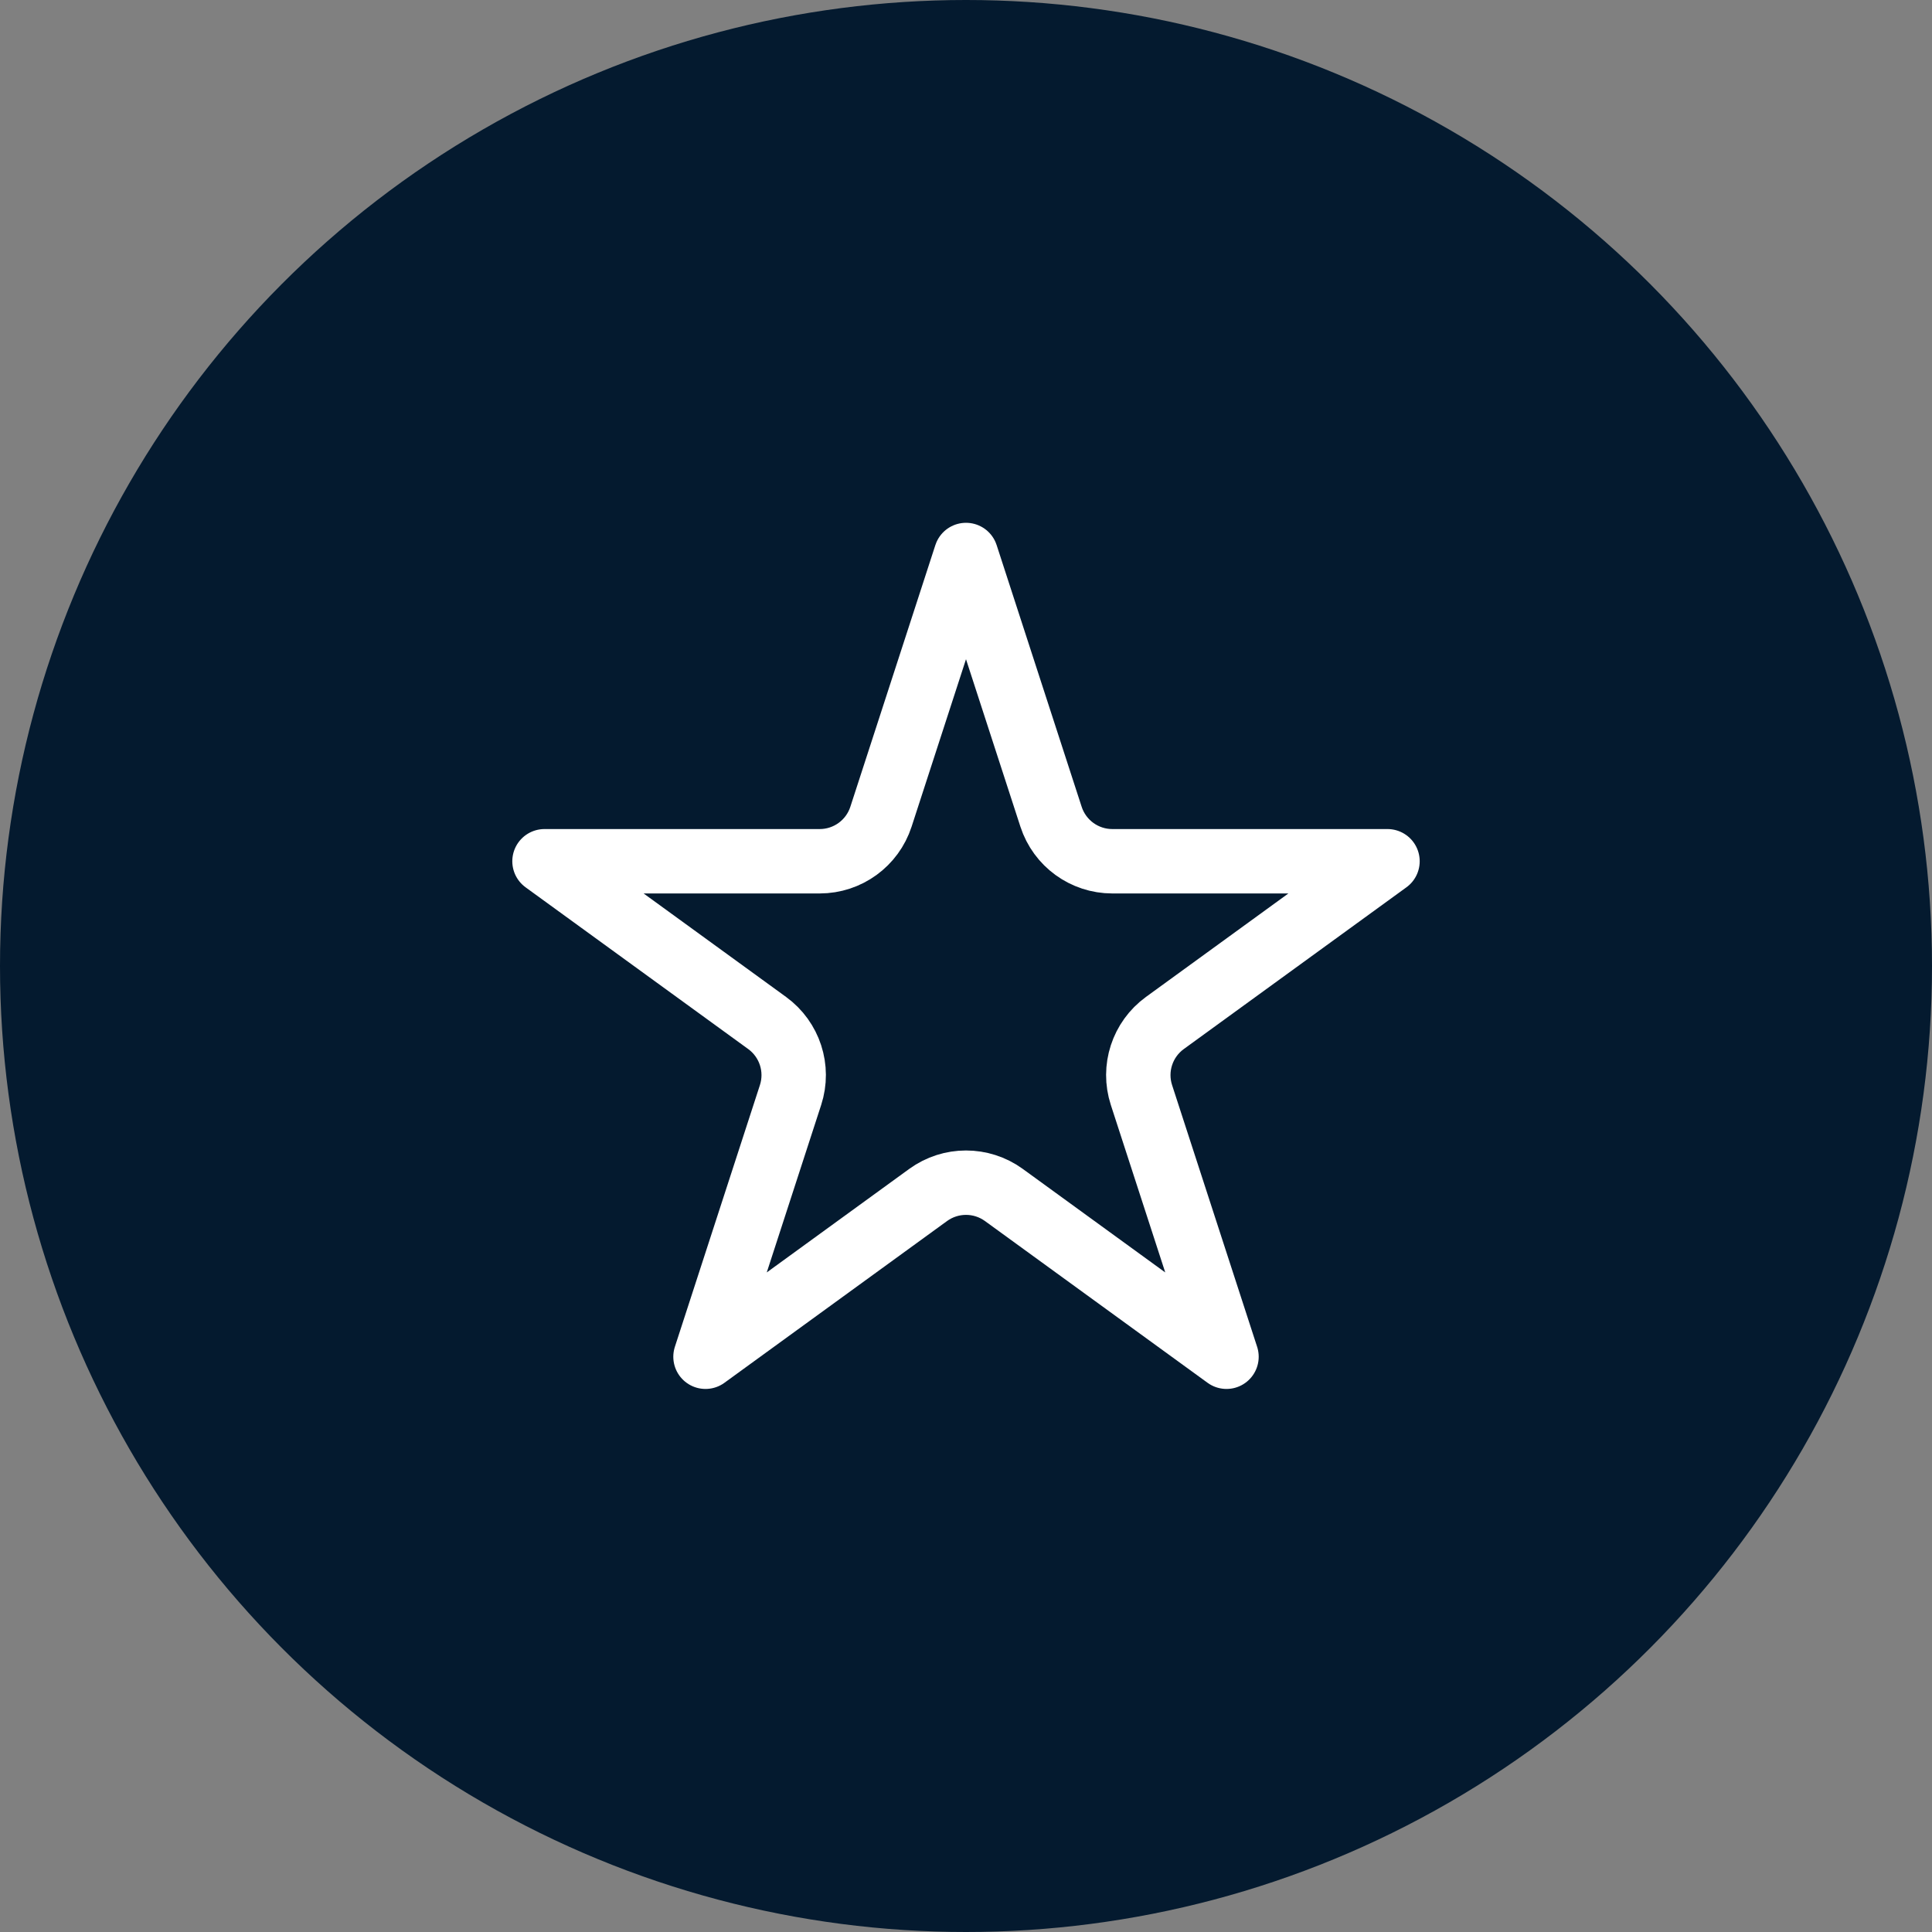
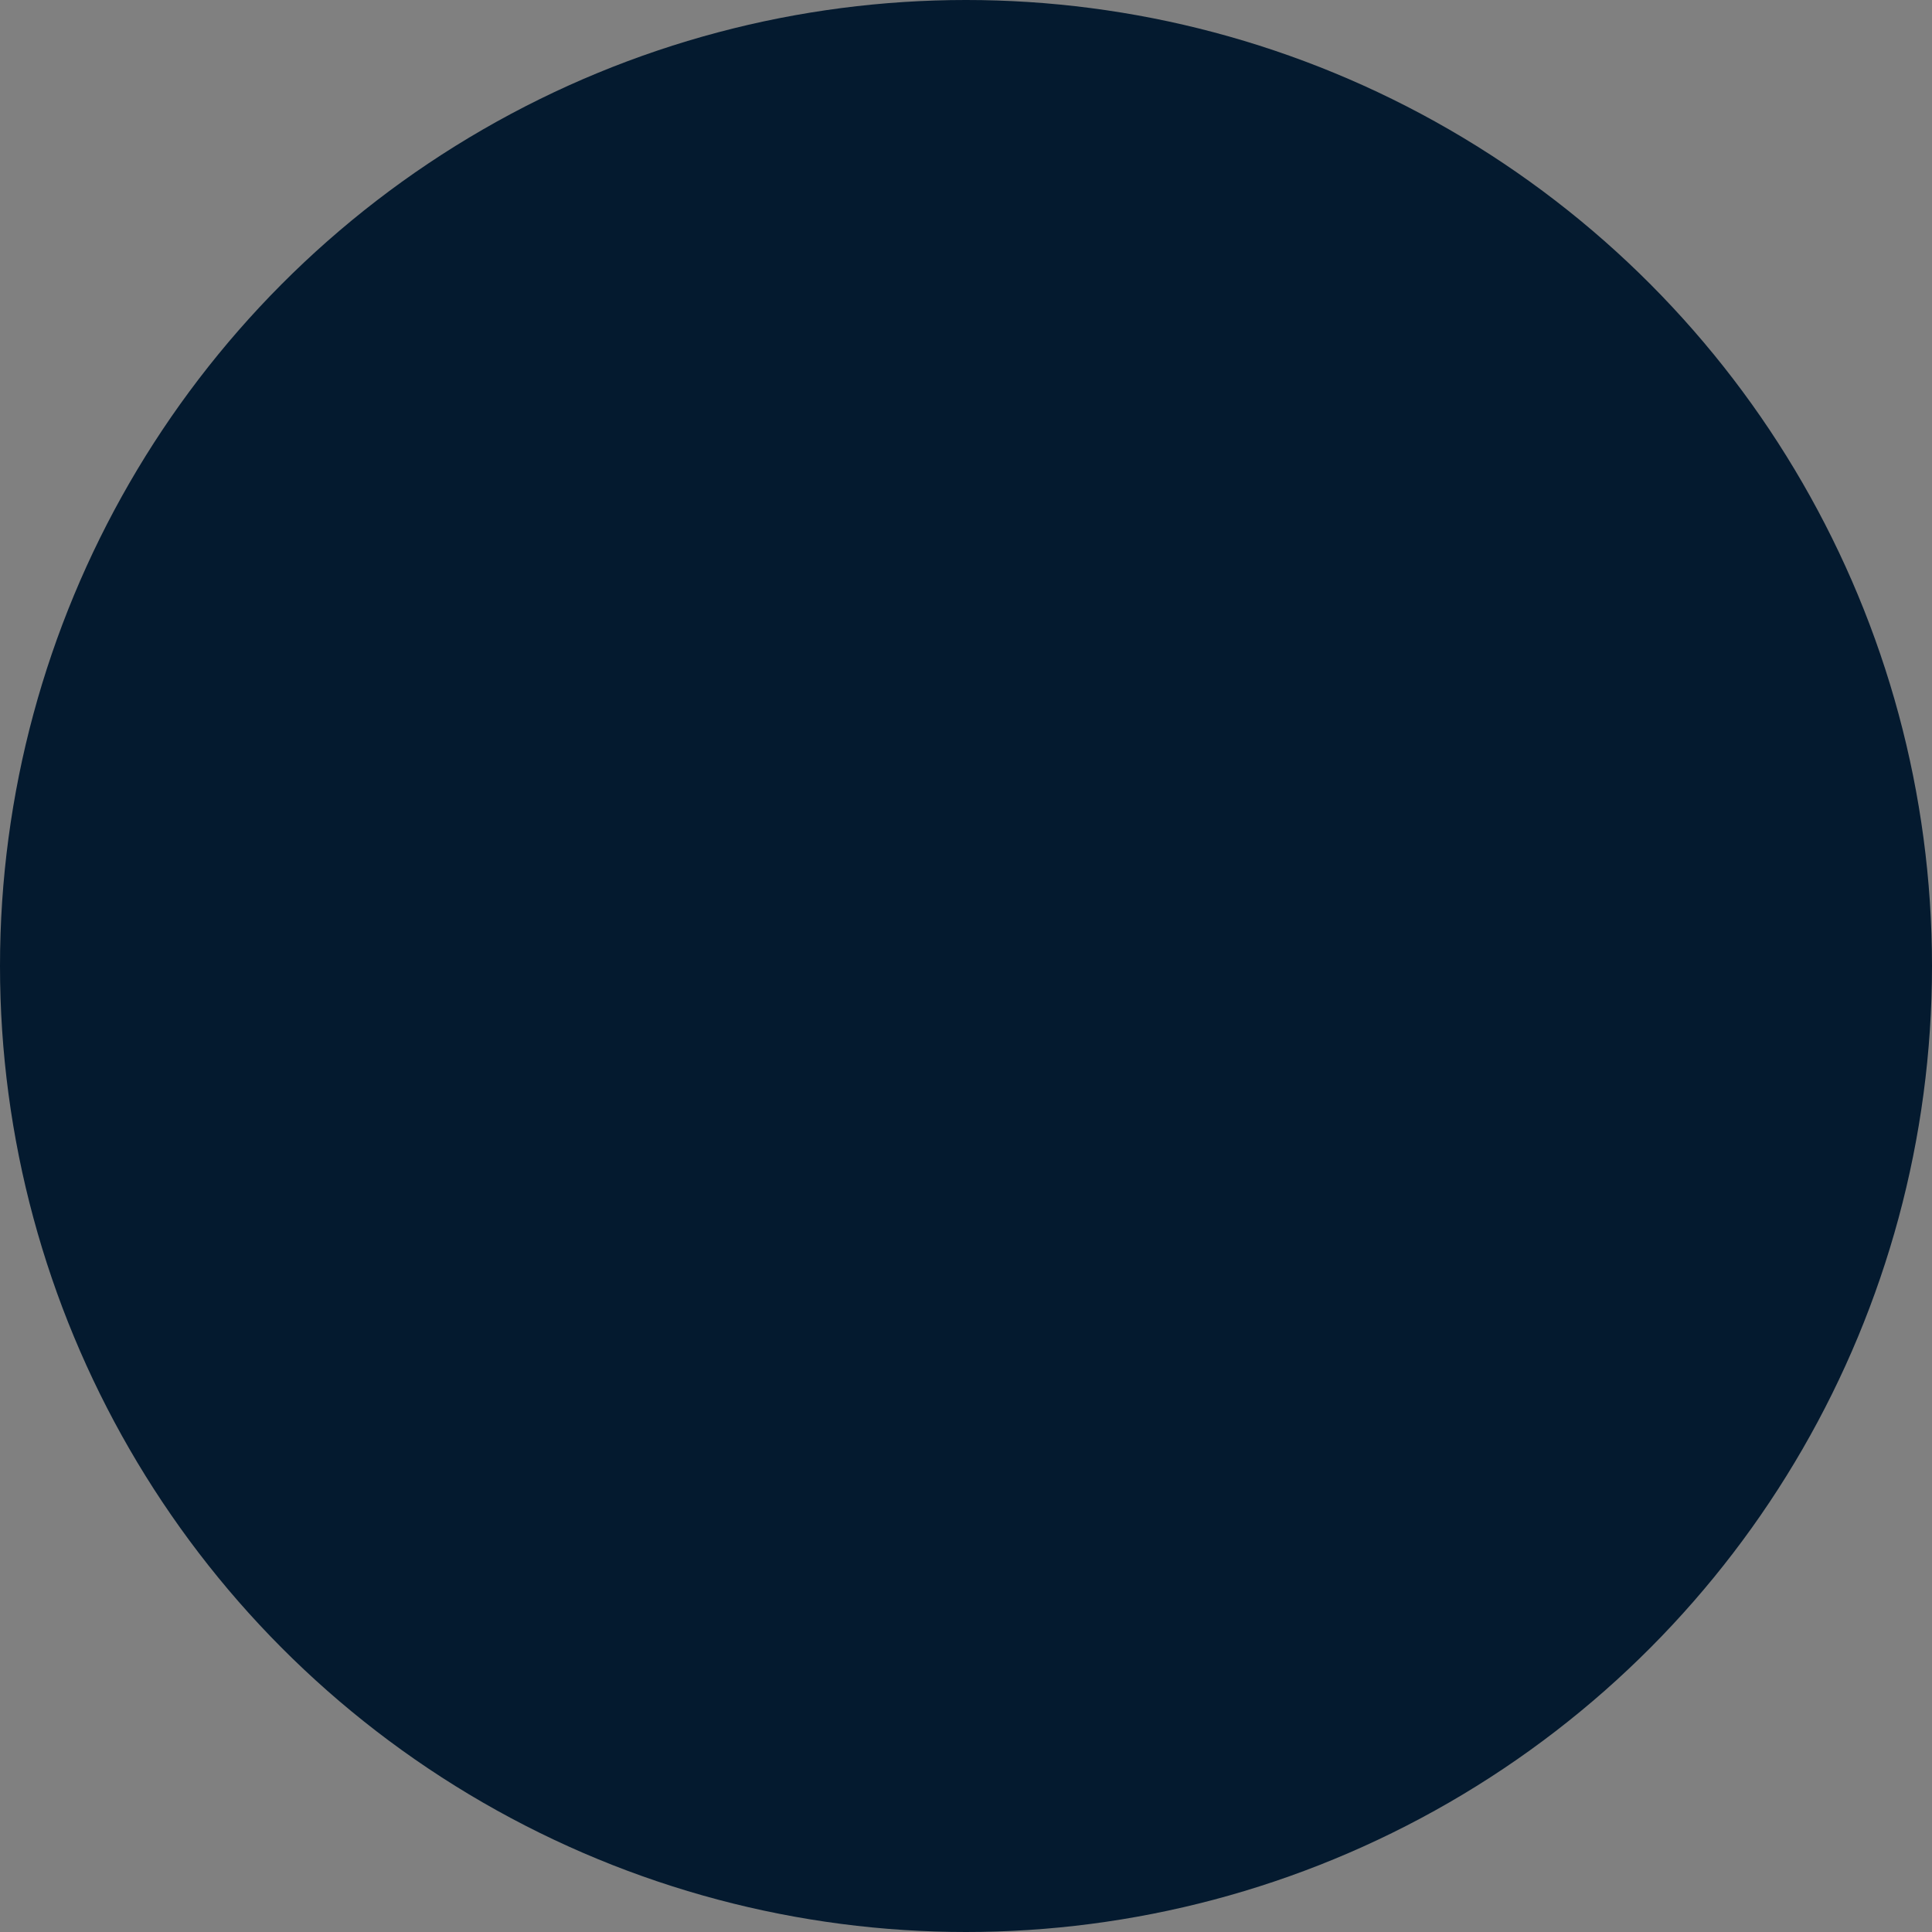
<svg xmlns="http://www.w3.org/2000/svg" width="60" height="60" viewBox="0 0 60 60" fill="none">
  <rect x="0" y="0" width="60" height="60" fill="#808080" stroke="none" />
  <circle cx="30" cy="30" r="30" fill="#041A2F" />
-   <path d="M30 17.236L32.641 25.365C32.909 26.189 33.677 26.747 34.543 26.747L43.09 26.747L36.176 31.77C35.475 32.28 35.181 33.182 35.449 34.007L38.09 42.135L31.176 37.111C30.475 36.602 29.525 36.602 28.824 37.111L21.91 42.135L24.551 34.007C24.819 33.182 24.525 32.28 23.824 31.77L16.91 26.747H25.457C26.323 26.747 27.091 26.189 27.359 25.365L30 17.236Z" stroke="white" stroke-width="2" stroke-linejoin="round" />
</svg>